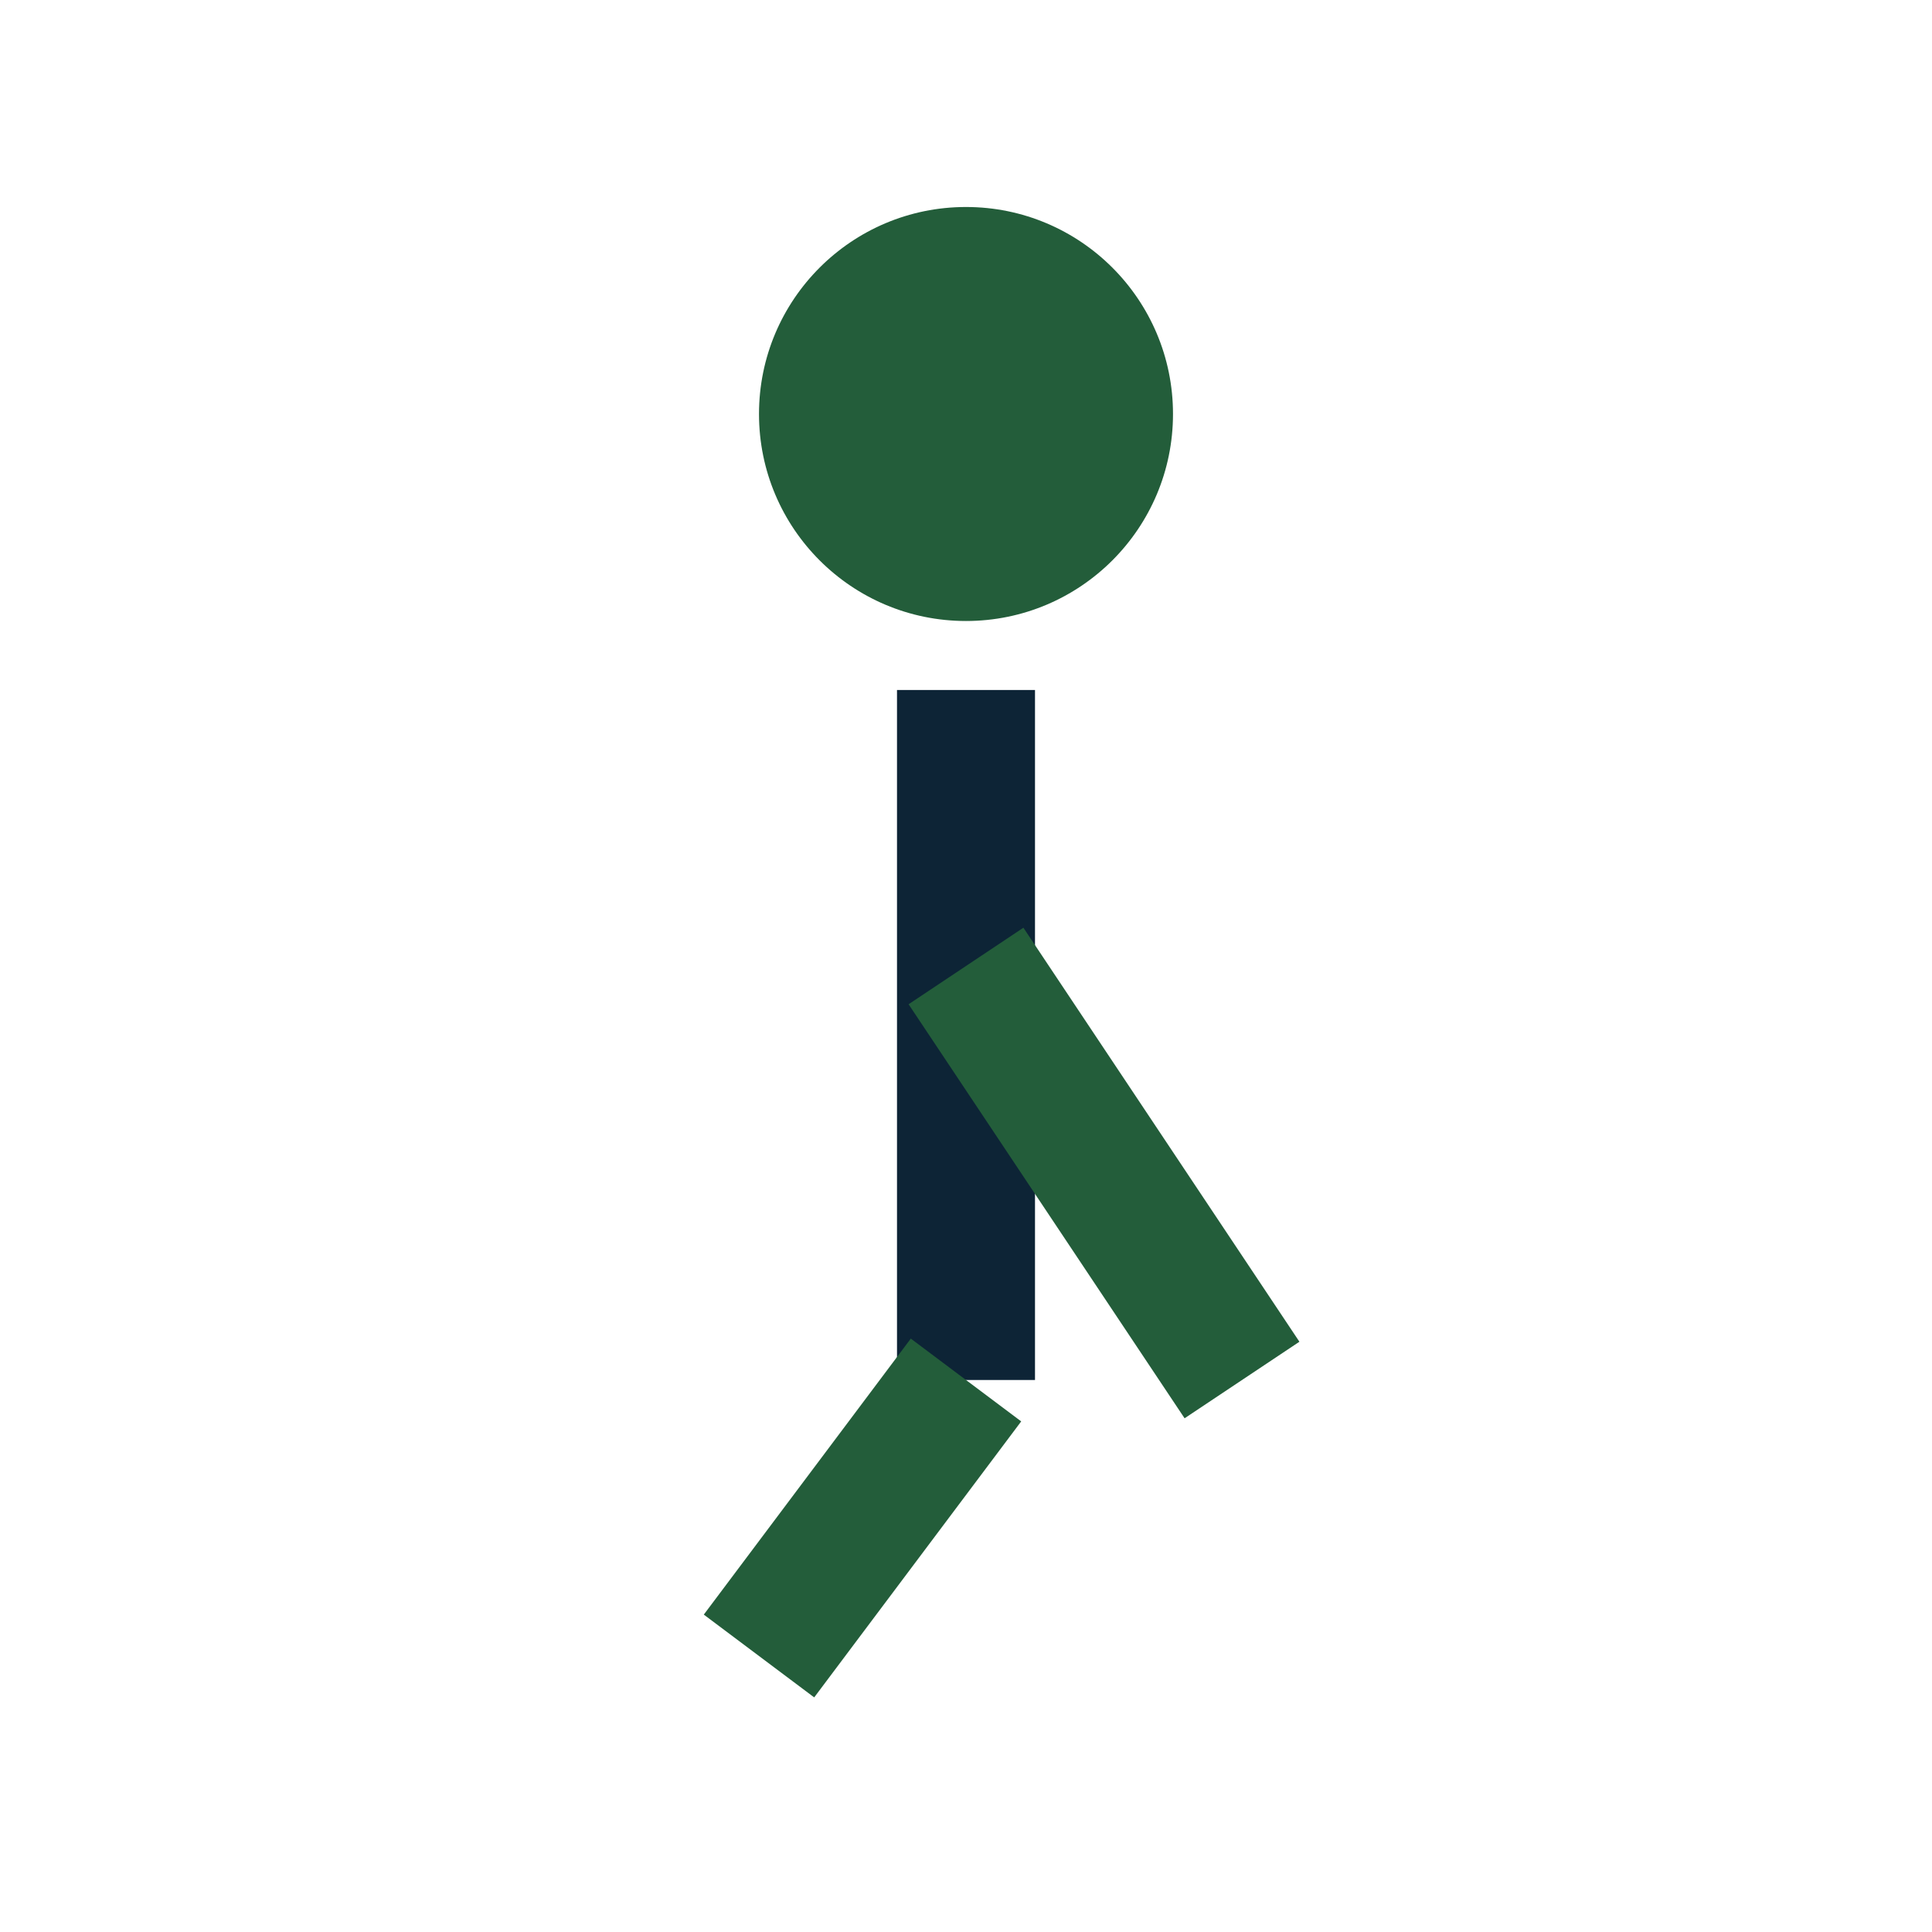
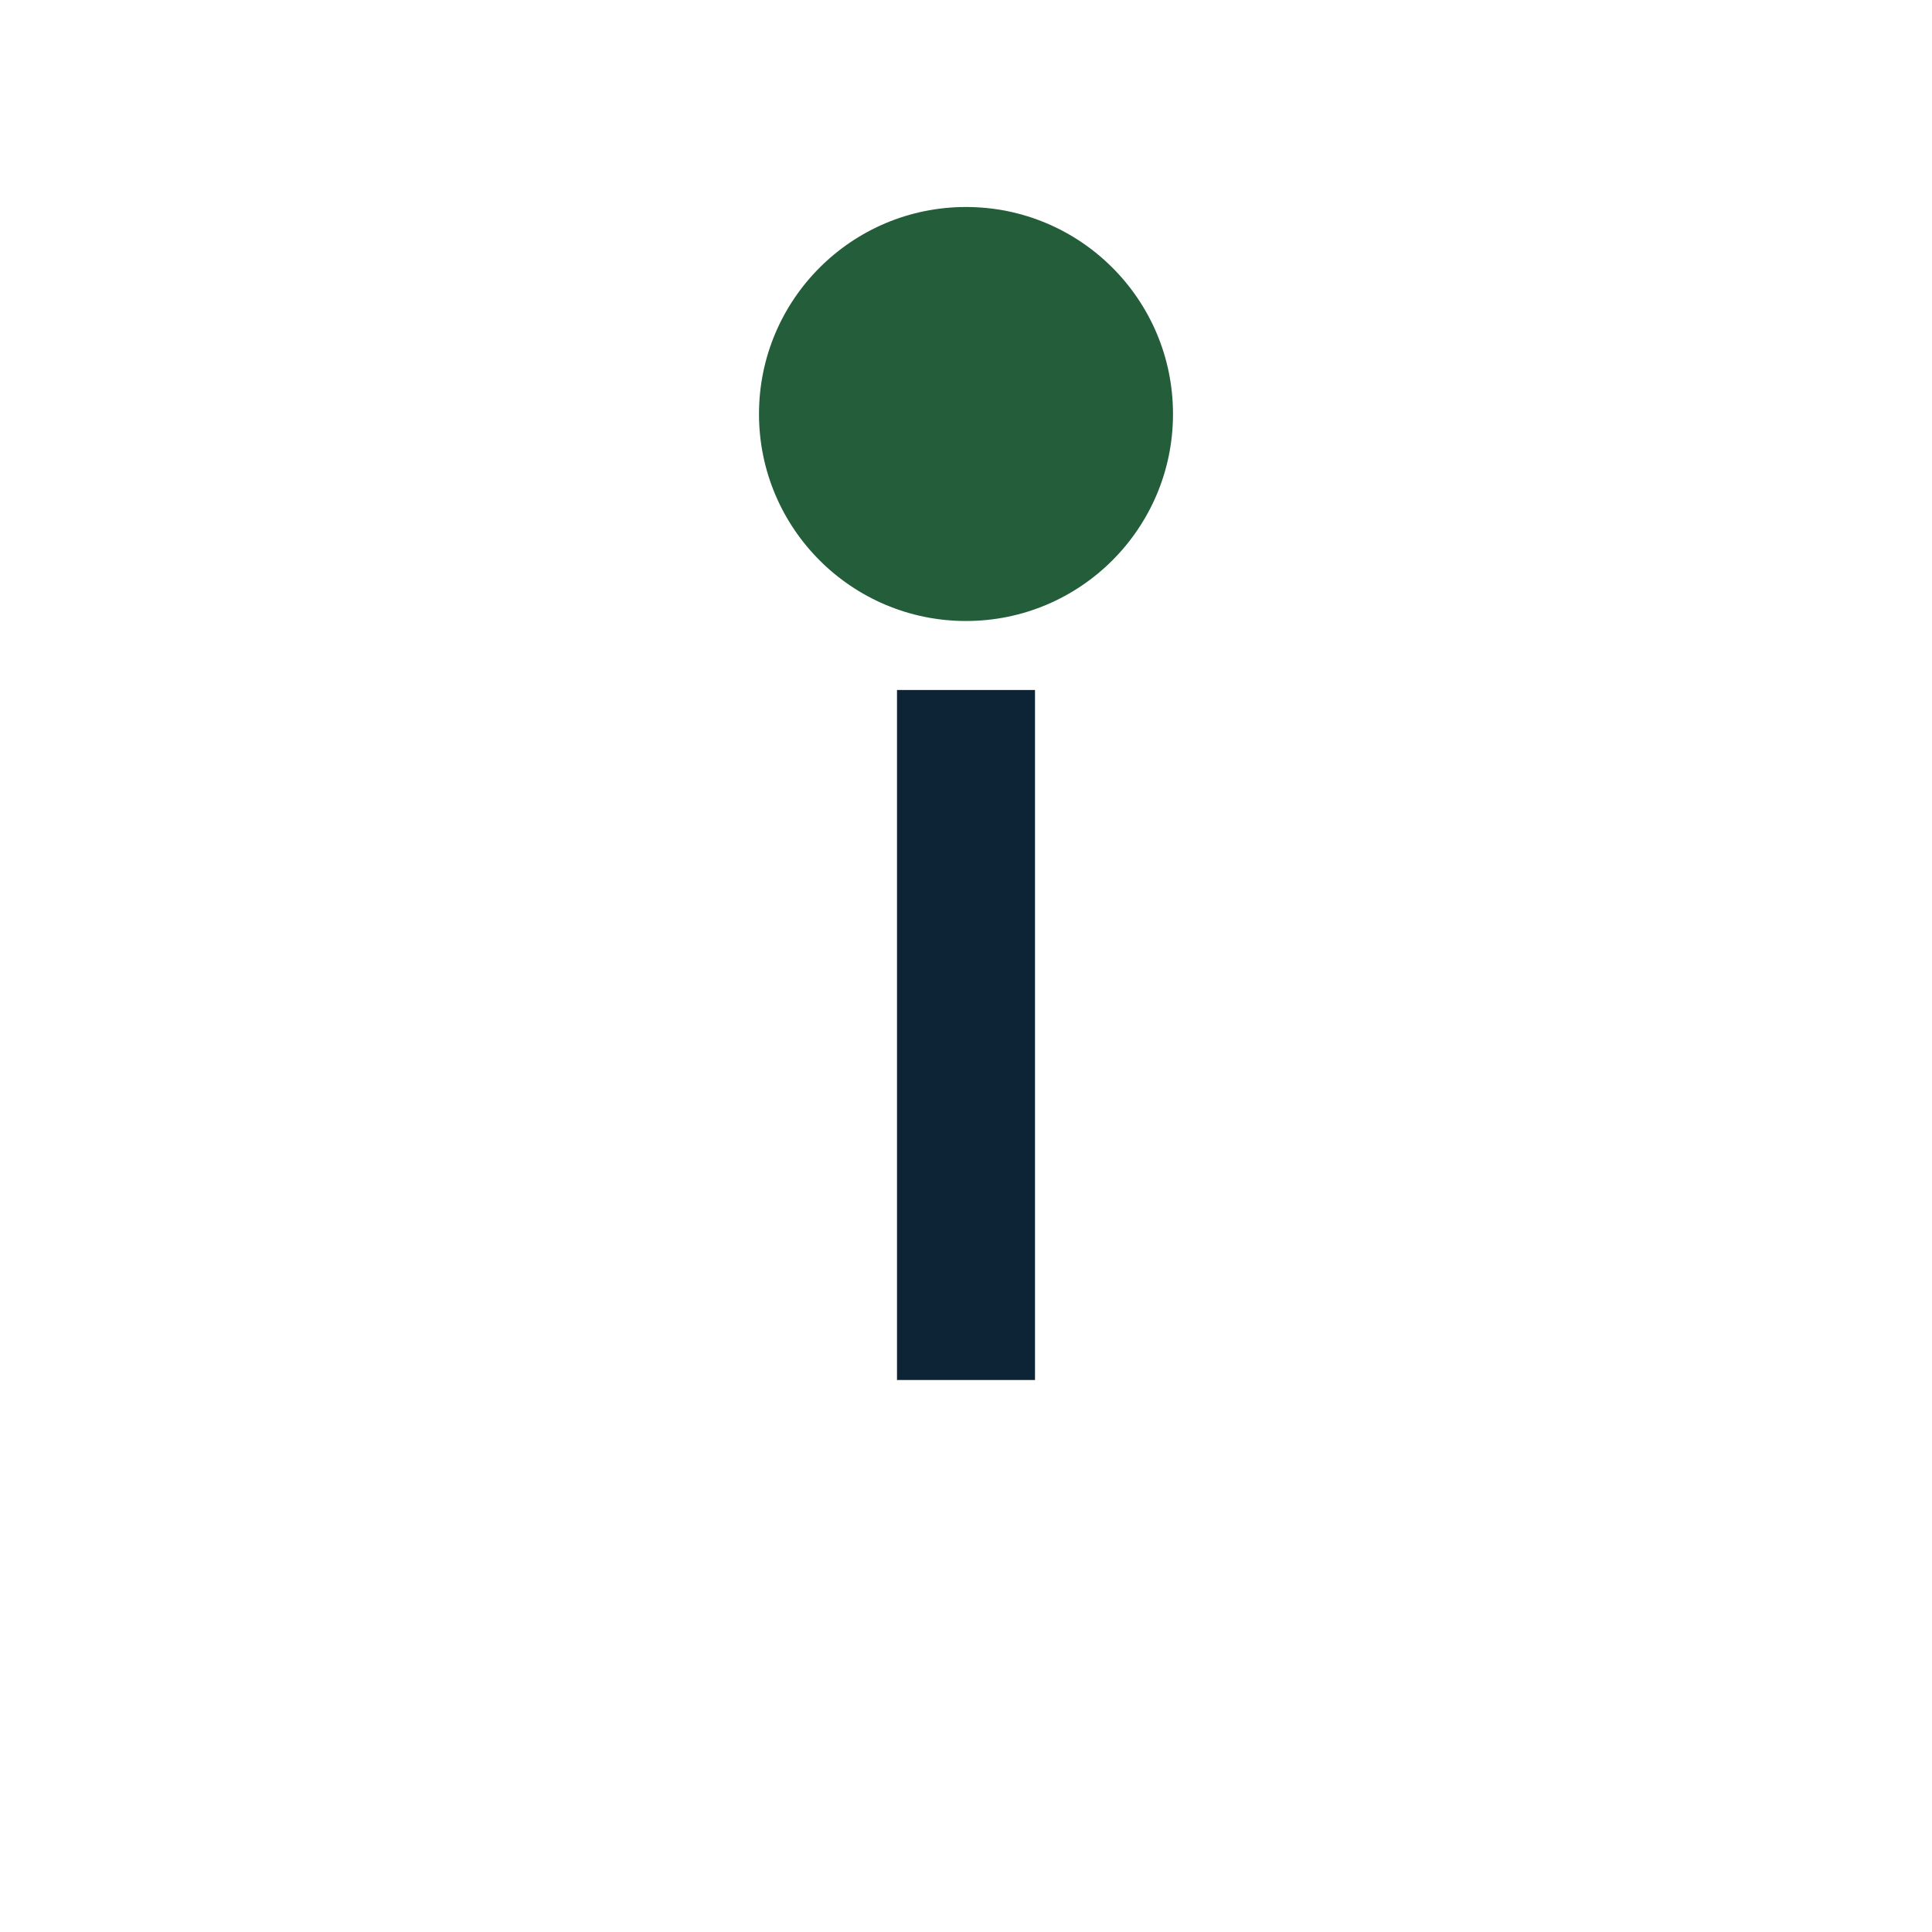
<svg xmlns="http://www.w3.org/2000/svg" width="28" height="28" viewBox="0 0 28 28">
  <circle cx="14" cy="6" r="3" fill="#235D3A" />
  <rect x="13" y="10" width="2" height="10" fill="#0D2436" />
-   <path d="M14 20l-3 4M14 14l4 6" stroke="#235D3A" stroke-width="2" />
</svg>